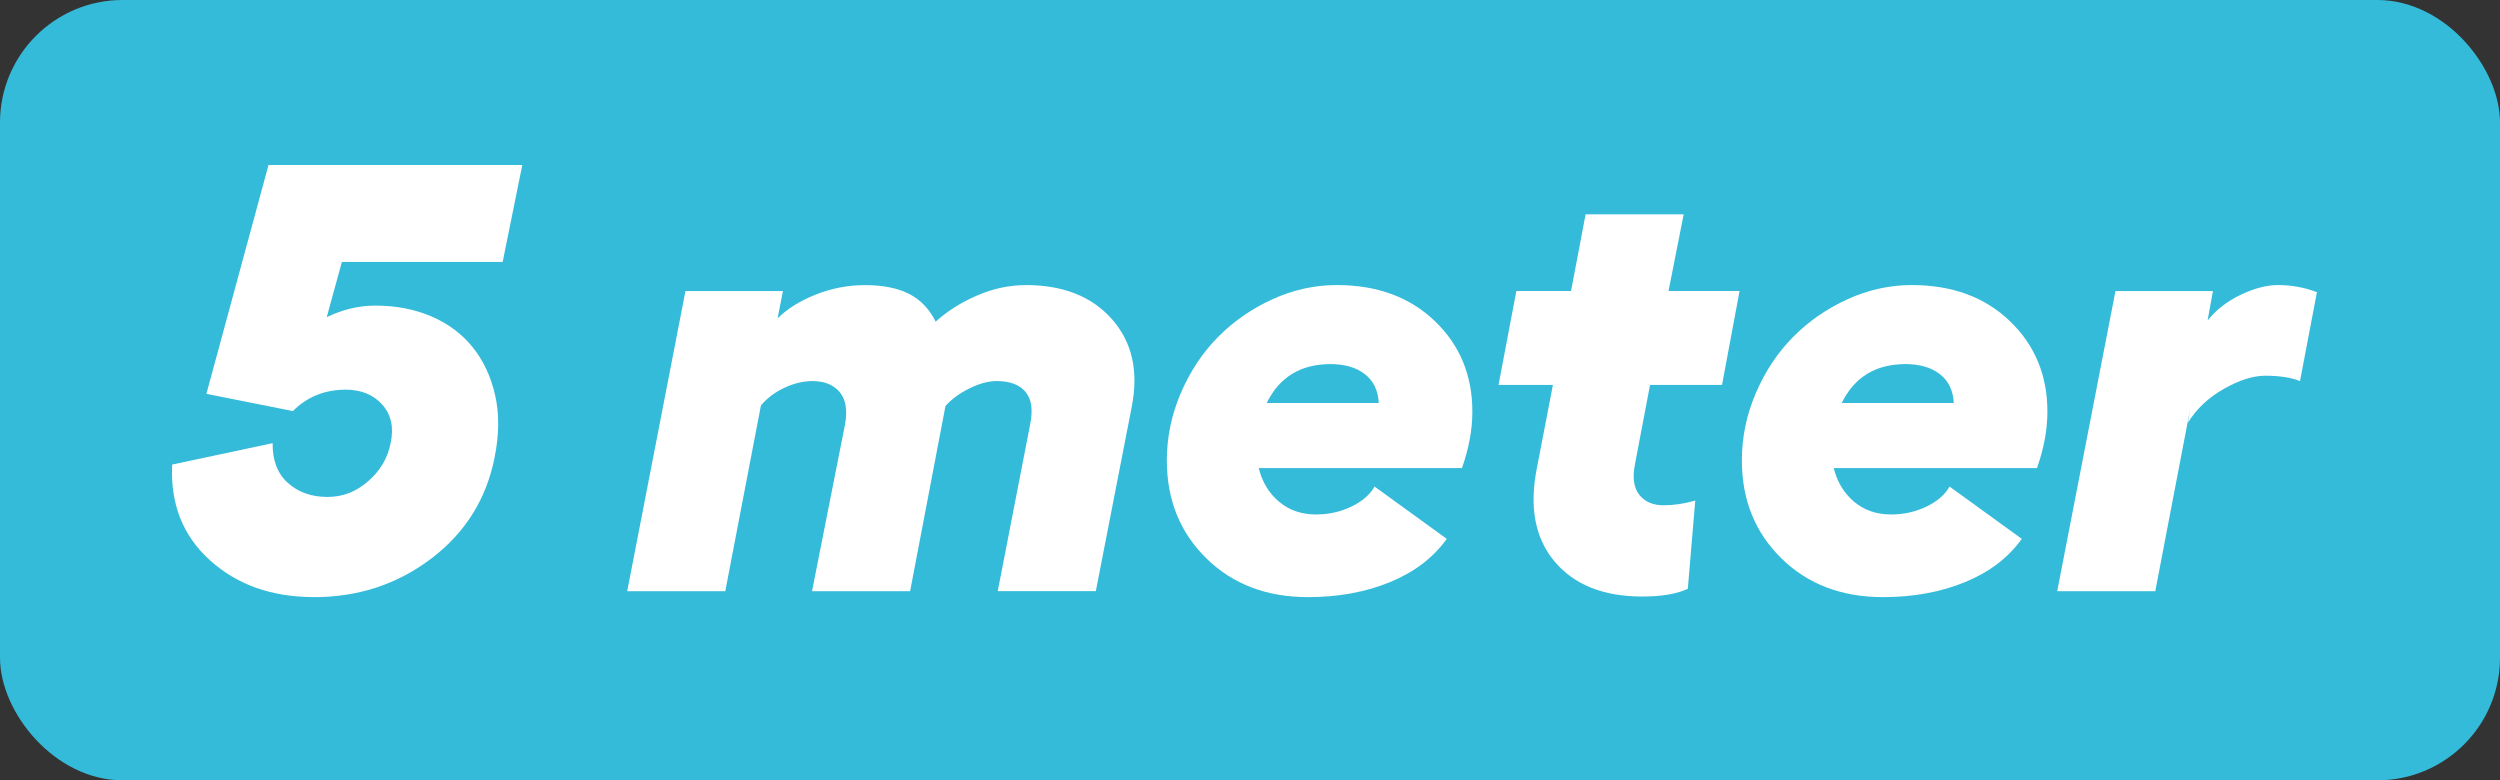
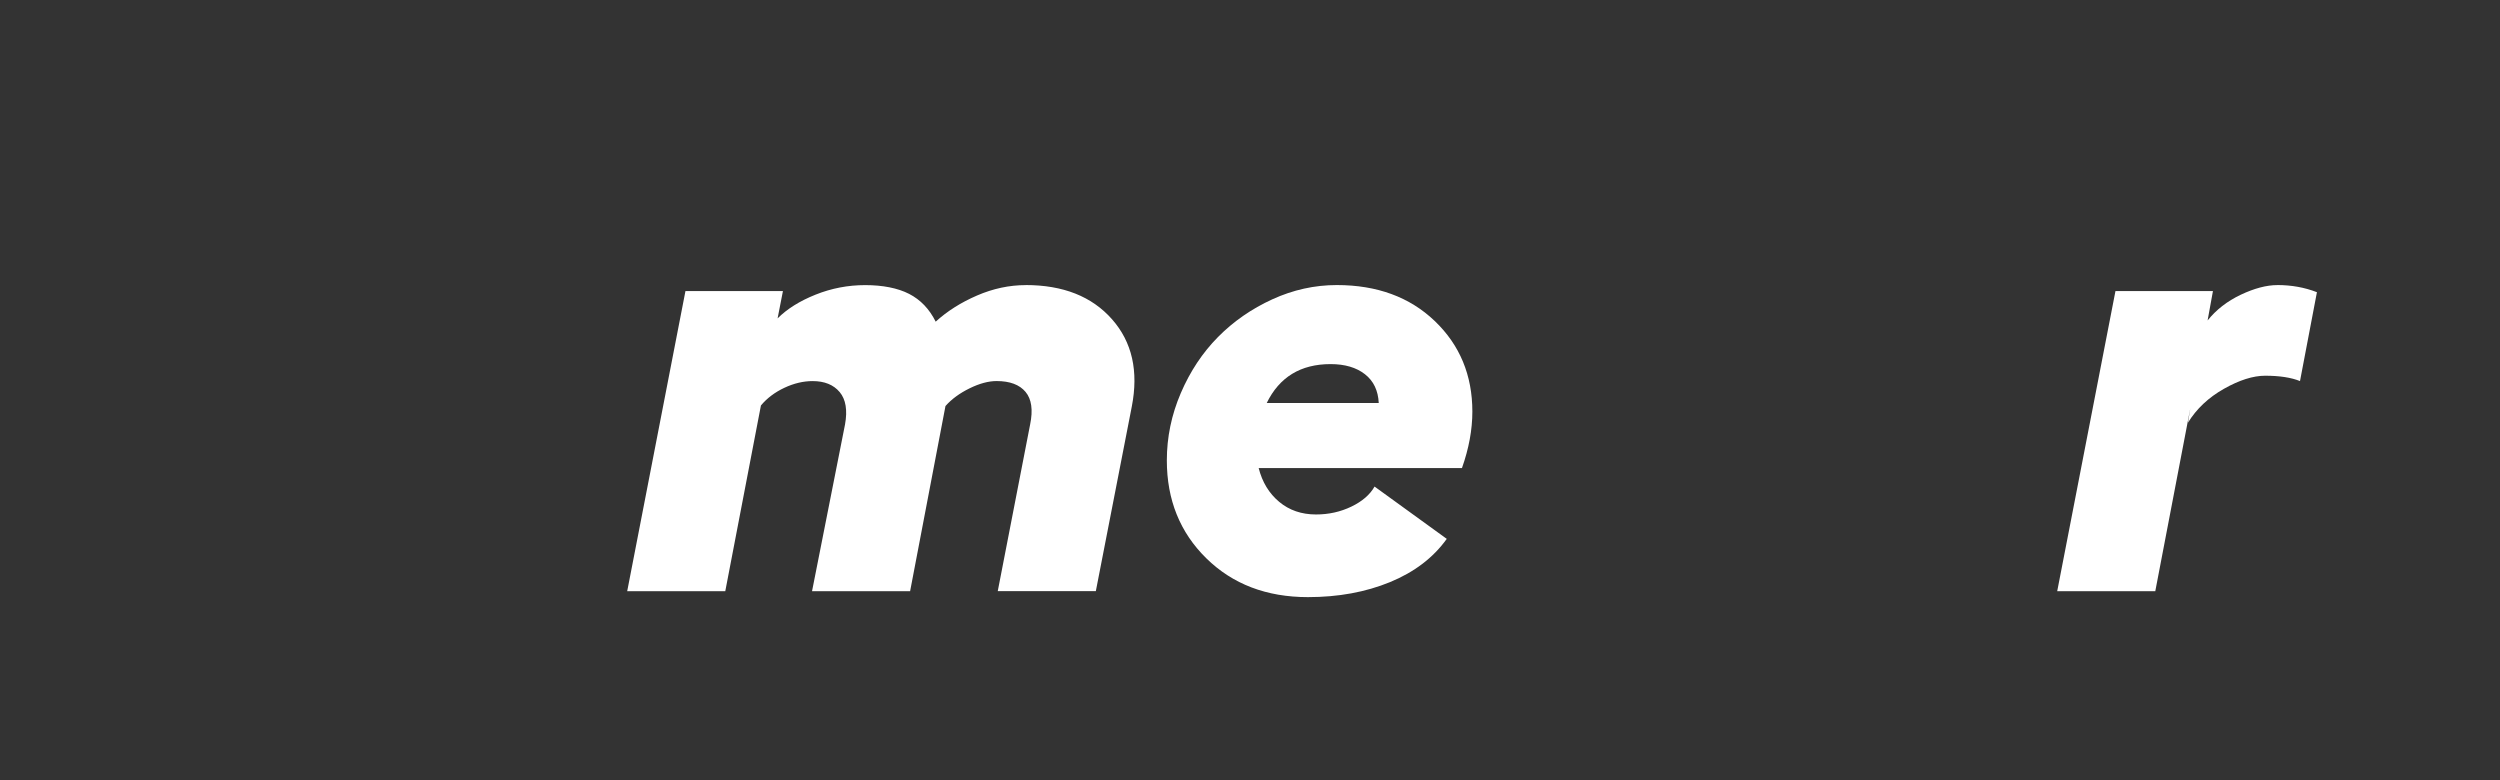
<svg xmlns="http://www.w3.org/2000/svg" id="Laag_2" data-name="Laag 2" viewBox="0 0 833 260">
  <rect x="0" y="0" width="833" height="260" fill="#333333" stroke="none" />
  <defs>
    <style>
      .cls-1 {
        fill: #34bbda;
      }

      .cls-1, .cls-2 {
        stroke-width: 0px;
      }

      .cls-2 {
        fill: #fff;
      }
    </style>
  </defs>
  <g id="Layer_1" data-name="Layer 1">
-     <rect class="cls-1" x="0" width="833" height="260" rx="40.84" ry="40.84" />
    <g>
-       <path class="cls-2" d="M104.61,198.95c-14.06,0-25.61-4.09-34.66-12.28-9.05-8.18-13.23-18.81-12.58-31.88l33.47-7.13c-.07,5.74,1.63,10.17,5.1,13.27,3.47,3.1,7.84,4.65,13.12,4.65s9.54-1.73,13.57-5.2c4.03-3.47,6.54-7.71,7.53-12.72,1.12-5.21.2-9.49-2.77-12.82-2.97-3.33-7.03-5-12.18-5-7,0-12.87,2.38-17.63,7.13l-28.81-5.74,20.7-76.24h84.56l-6.54,32.28h-53.57l-5.05,18.42c5.28-2.57,10.69-3.86,16.24-3.86,6.86,0,13.09,1.21,18.67,3.61,5.58,2.41,10.15,5.83,13.71,10.25,3.56,4.42,6.06,9.74,7.48,15.94,1.42,6.21,1.37,13.1-.15,20.7-2.71,13.86-9.72,25.1-21.04,33.72-11.32,8.61-24.38,12.92-39.16,12.92Z" />
      <path class="cls-2" d="M341.76,94.98c12.48,0,22.06,3.8,28.76,11.39,6.7,7.59,8.9,17.3,6.59,29.11l-11.98,61.49h-32.68l10.79-55.55c.99-4.82.48-8.43-1.53-10.84-2.01-2.41-5.23-3.61-9.65-3.61-2.71,0-5.71.81-9.01,2.43-3.3,1.62-5.98,3.58-8.02,5.89l-11.78,61.69h-32.68l10.99-55.55c.86-4.75.26-8.35-1.78-10.79-2.05-2.44-5.05-3.66-9.01-3.66-3.1,0-6.24.74-9.41,2.23s-5.78,3.45-7.82,5.89l-11.88,61.89h-32.68l19.41-100.01h32.48l-1.78,9.11c3.17-3.17,7.39-5.81,12.67-7.92,5.28-2.11,10.79-3.17,16.54-3.17s10.81.97,14.61,2.92c3.8,1.95,6.75,5.03,8.86,9.26,3.83-3.5,8.42-6.4,13.76-8.71,5.35-2.31,10.76-3.47,16.24-3.47Z" />
      <path class="cls-2" d="M490.59,137.16c0,6.01-1.16,12.28-3.47,18.81h-67.73c1.19,4.69,3.47,8.43,6.83,11.24,3.37,2.81,7.46,4.21,12.28,4.21,4.22,0,8.15-.87,11.78-2.62,3.63-1.75,6.2-3.98,7.72-6.68l24.06,17.43c-4.49,6.27-10.79,11.07-18.91,14.41-8.12,3.33-17.23,5-27.33,5-13.8,0-25.09-4.31-33.86-12.92-8.78-8.61-13.17-19.49-13.17-32.63,0-7.72,1.55-15.2,4.65-22.43,3.1-7.23,7.23-13.45,12.38-18.67,5.15-5.21,11.19-9.41,18.12-12.58s14.09-4.75,21.49-4.75c13.4,0,24.27,3.99,32.63,11.98,8.35,7.99,12.53,18.06,12.53,30.2ZM422.07,134.29h37.33c-.2-4.16-1.73-7.36-4.6-9.6-2.87-2.24-6.68-3.37-11.44-3.37-9.97,0-17.07,4.32-21.29,12.97Z" />
-       <path class="cls-2" d="M549.8,128.25l-5.05,26.54c-.86,4.42-.36,7.79,1.49,10.1,1.85,2.31,4.52,3.47,8.02,3.47s7.03-.53,10.6-1.58l-2.48,29.41c-3.7,1.72-8.75,2.57-15.15,2.57-12.94,0-22.68-3.88-29.21-11.63-6.54-7.76-8.52-18.14-5.94-31.14l5.35-27.73h-18.12l5.94-31.29h18.22l4.85-25.55h32.68l-5.05,25.55h23.67l-5.84,31.29h-23.96Z" />
-       <path class="cls-2" d="M682.19,137.16c0,6.01-1.16,12.28-3.47,18.81h-67.73c1.19,4.69,3.47,8.43,6.83,11.24,3.37,2.81,7.46,4.21,12.28,4.21,4.22,0,8.15-.87,11.78-2.62,3.63-1.75,6.2-3.98,7.72-6.68l24.06,17.43c-4.49,6.27-10.79,11.07-18.91,14.41-8.12,3.33-17.23,5-27.33,5-13.8,0-25.09-4.31-33.86-12.92-8.78-8.61-13.17-19.49-13.17-32.63,0-7.72,1.55-15.2,4.65-22.43,3.1-7.23,7.23-13.45,12.38-18.67,5.15-5.21,11.19-9.41,18.12-12.58,6.93-3.17,14.09-4.75,21.49-4.75,13.4,0,24.28,3.99,32.63,11.98,8.35,7.99,12.53,18.06,12.53,30.2ZM613.67,134.29h37.33c-.2-4.16-1.73-7.36-4.61-9.6-2.87-2.24-6.68-3.37-11.44-3.37-9.97,0-17.07,4.32-21.29,12.97Z" />
      <path class="cls-2" d="M758.83,94.98c4.69,0,9.08.79,13.17,2.38l-5.64,29.61c-2.97-1.19-6.83-1.78-11.59-1.78-4.03,0-8.61,1.45-13.76,4.36-5.15,2.91-9.14,6.67-11.98,11.29l.79-4.85-11.68,61h-32.68l19.41-100.01h32.48l-1.78,9.8c2.84-3.56,6.52-6.42,11.04-8.57,4.52-2.14,8.6-3.22,12.23-3.22Z" />
    </g>
  </g>
</svg>